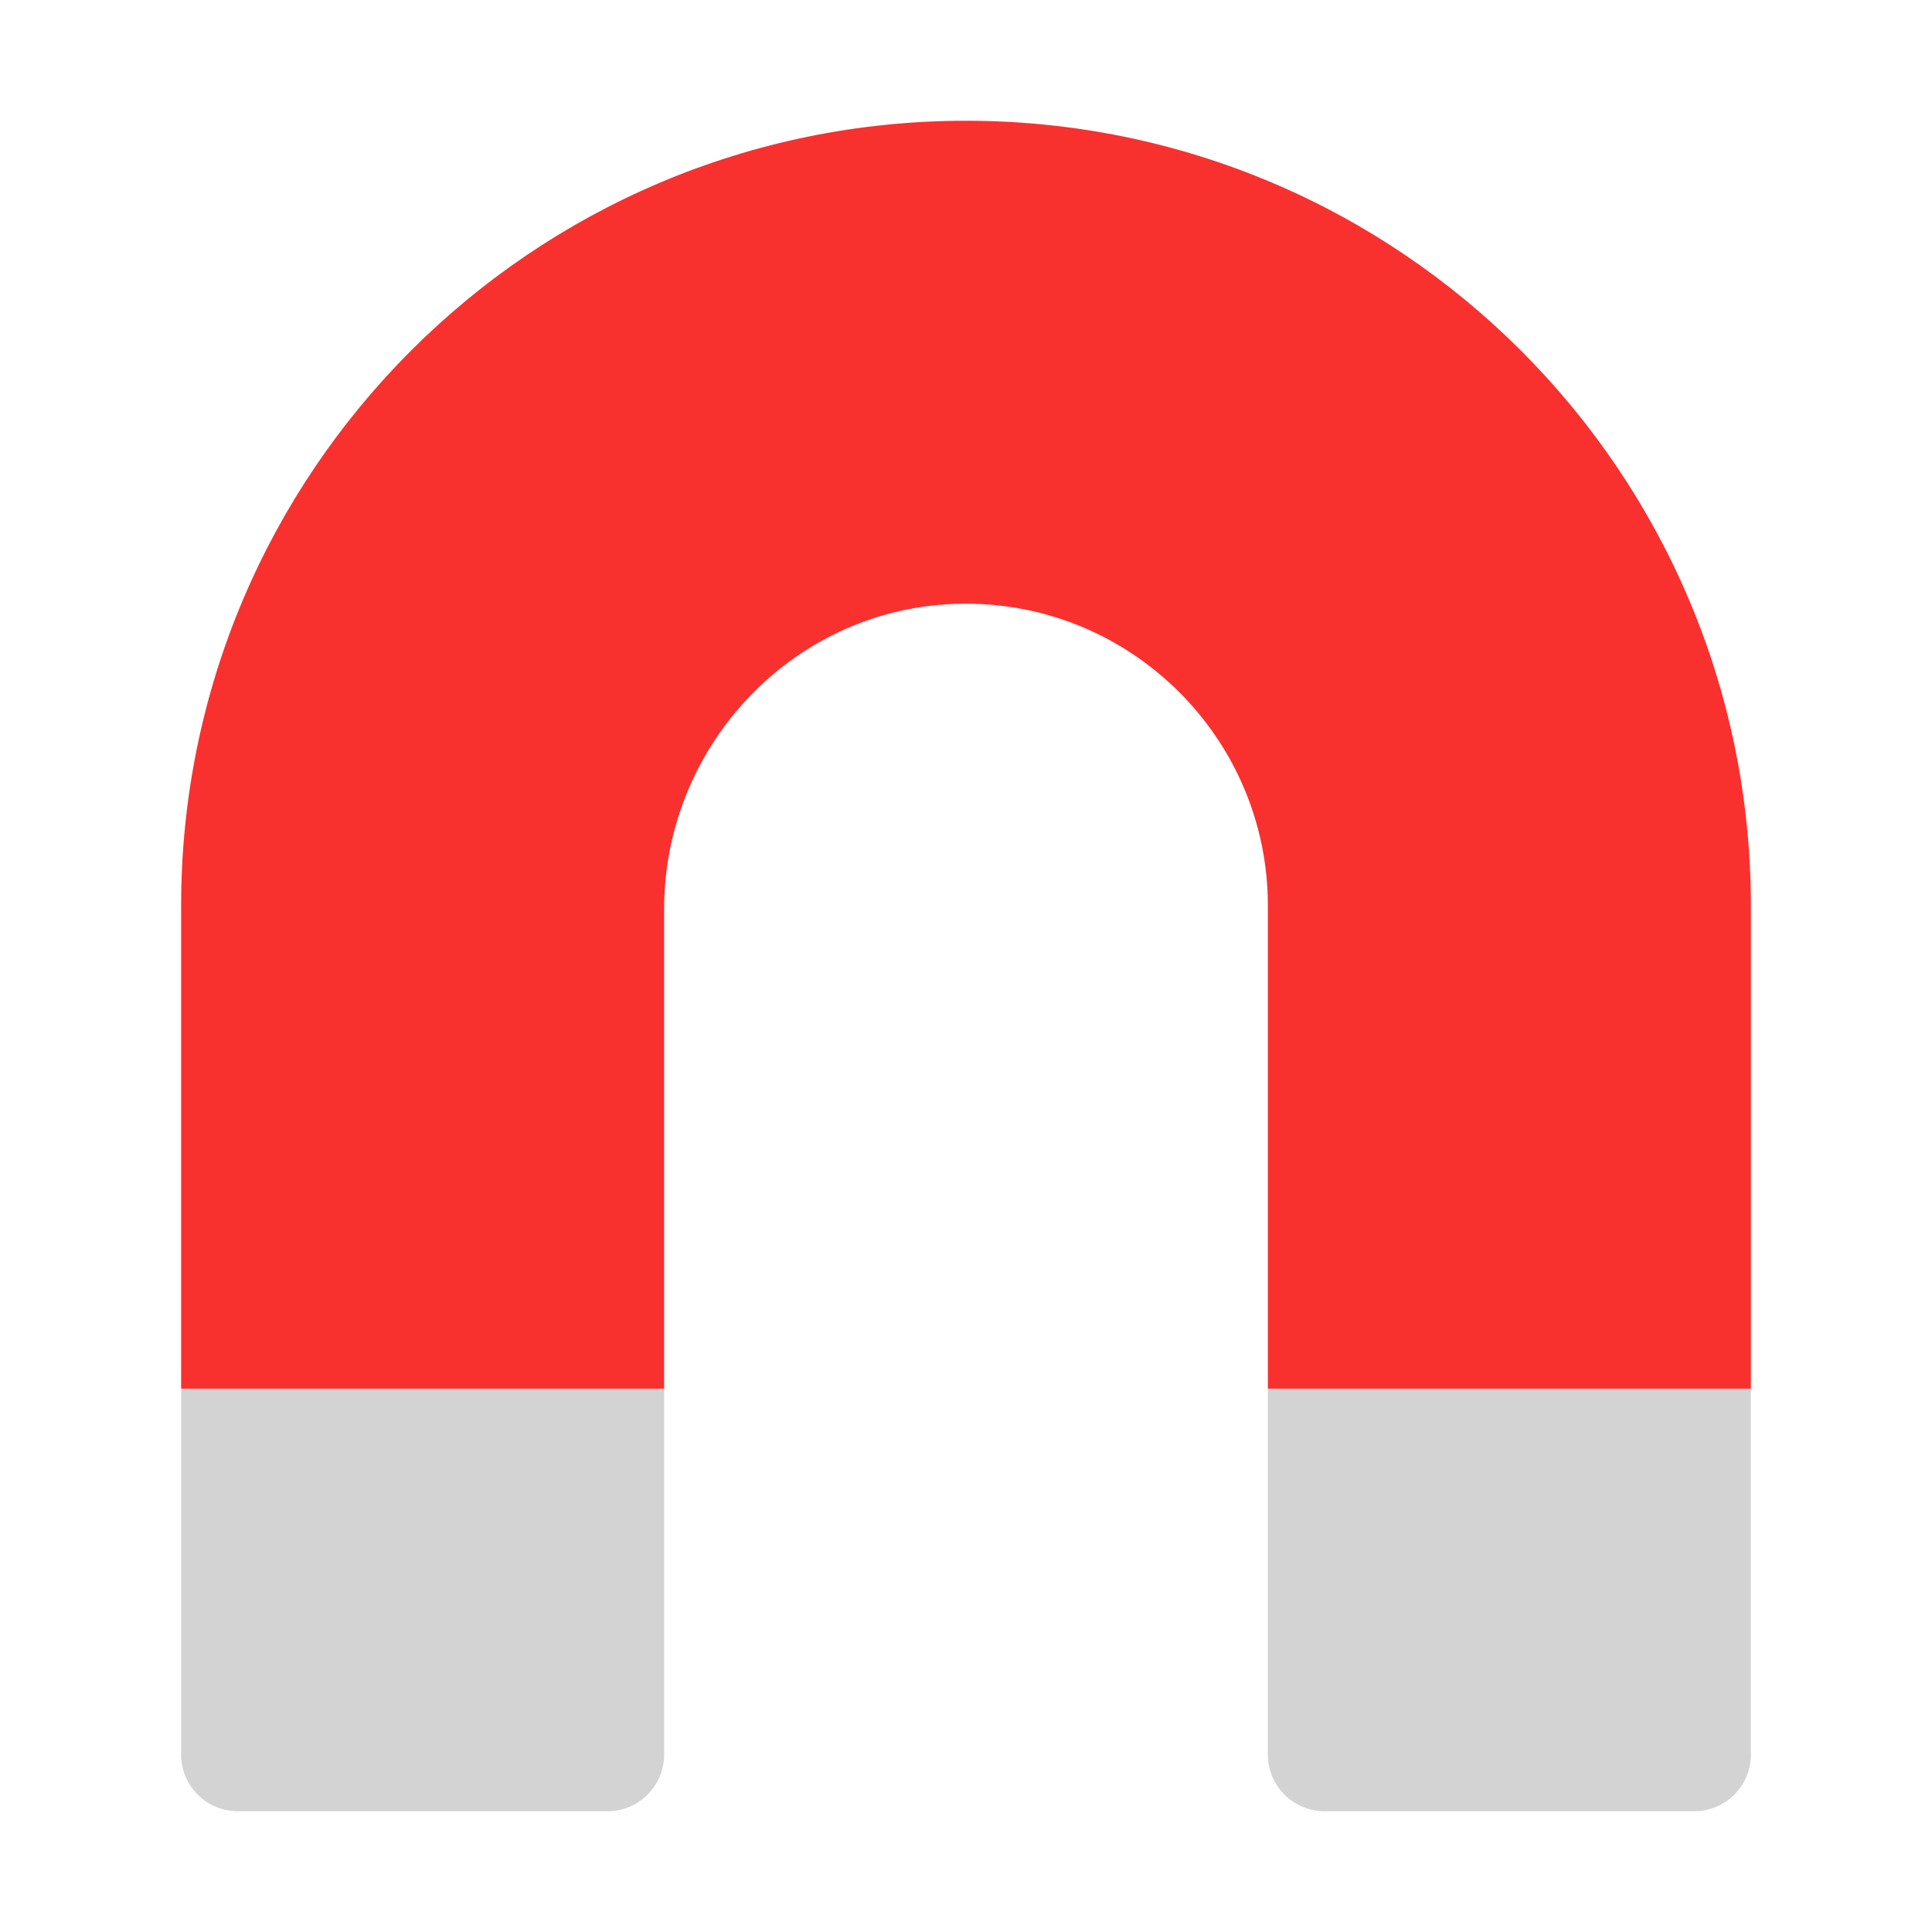
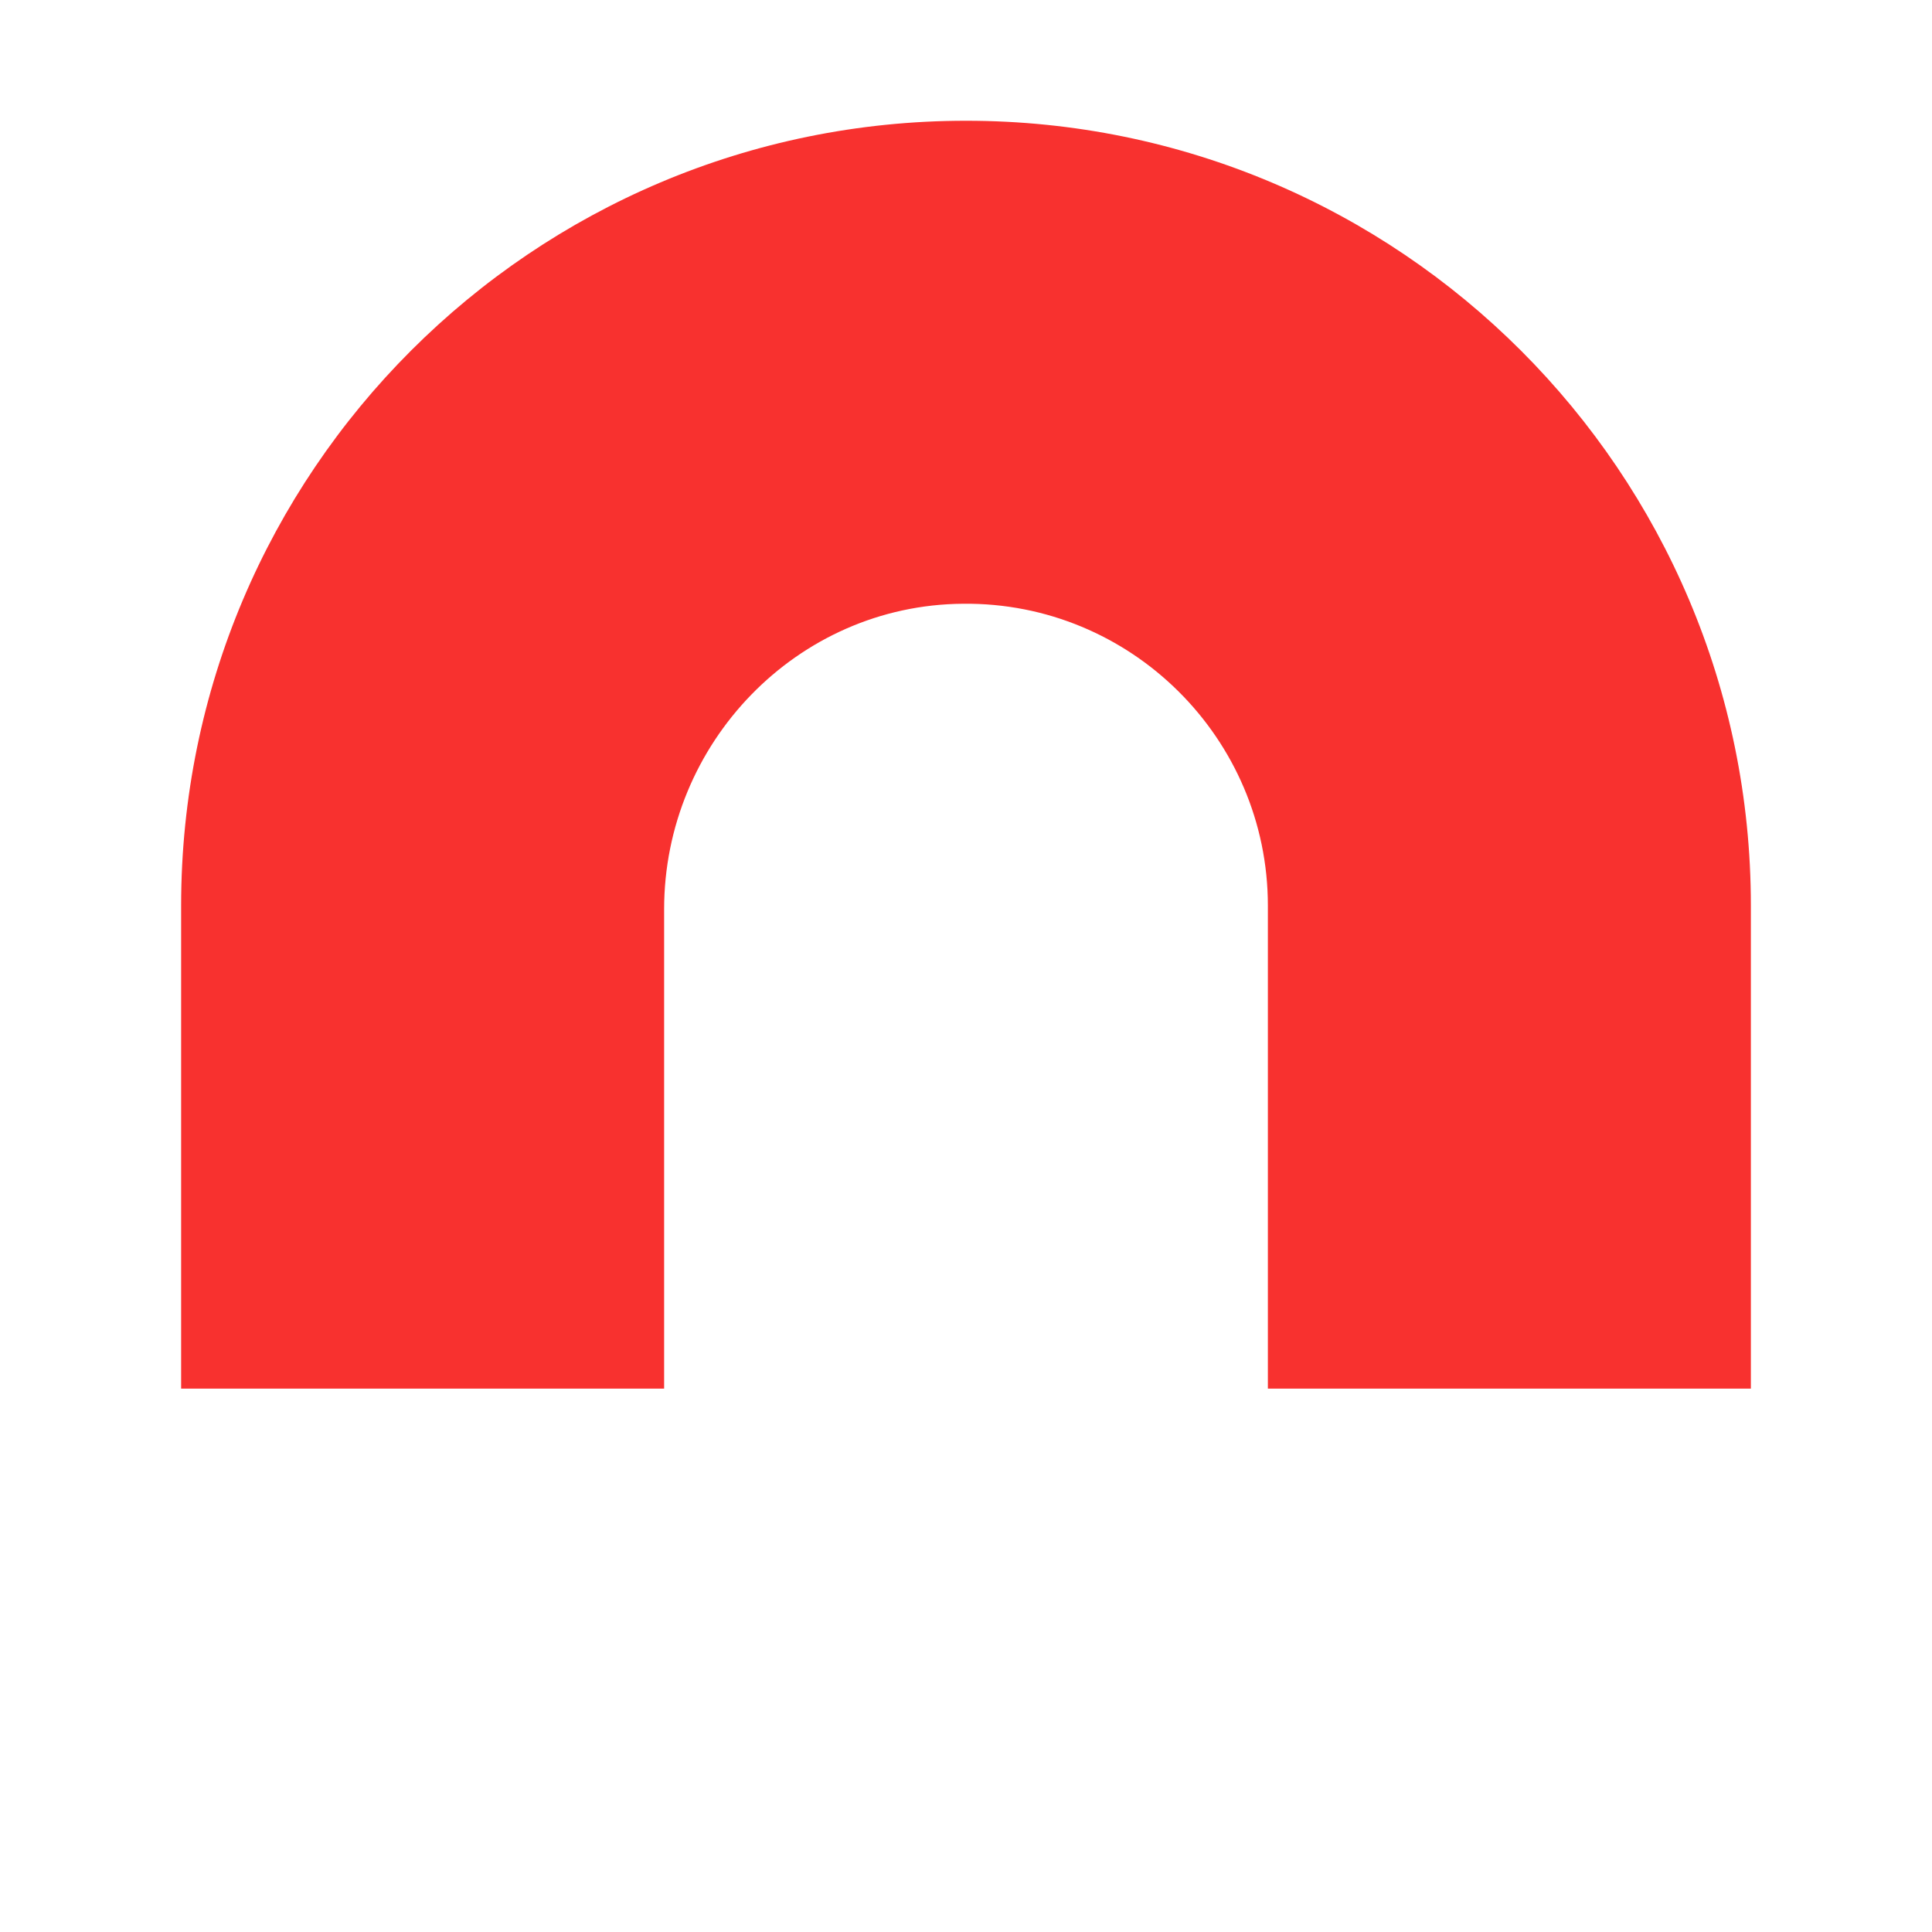
<svg xmlns="http://www.w3.org/2000/svg" fill="none" viewBox="0 0 32 32">
-   <path fill="#D3D3D3" d="M11 23v6.06c0 .52-.42.94-.94.94H3.94c-.52 0-.94-.42-.94-.94V23l4.028-2.152zM29 23v6.06c0 .52-.42.94-.94.94h-6.12c-.52 0-.94-.42-.94-.94V23l3.99-2.152z" />
  <path fill="#F8312F" d="M11 23v-7.94c0-2.75 2.2-5.04 4.95-5.06 2.78-.03 5.05 2.23 5.05 5v8h8v-8c0-7.18-5.82-13-13-13S3 7.82 3 15v8z" />
</svg>